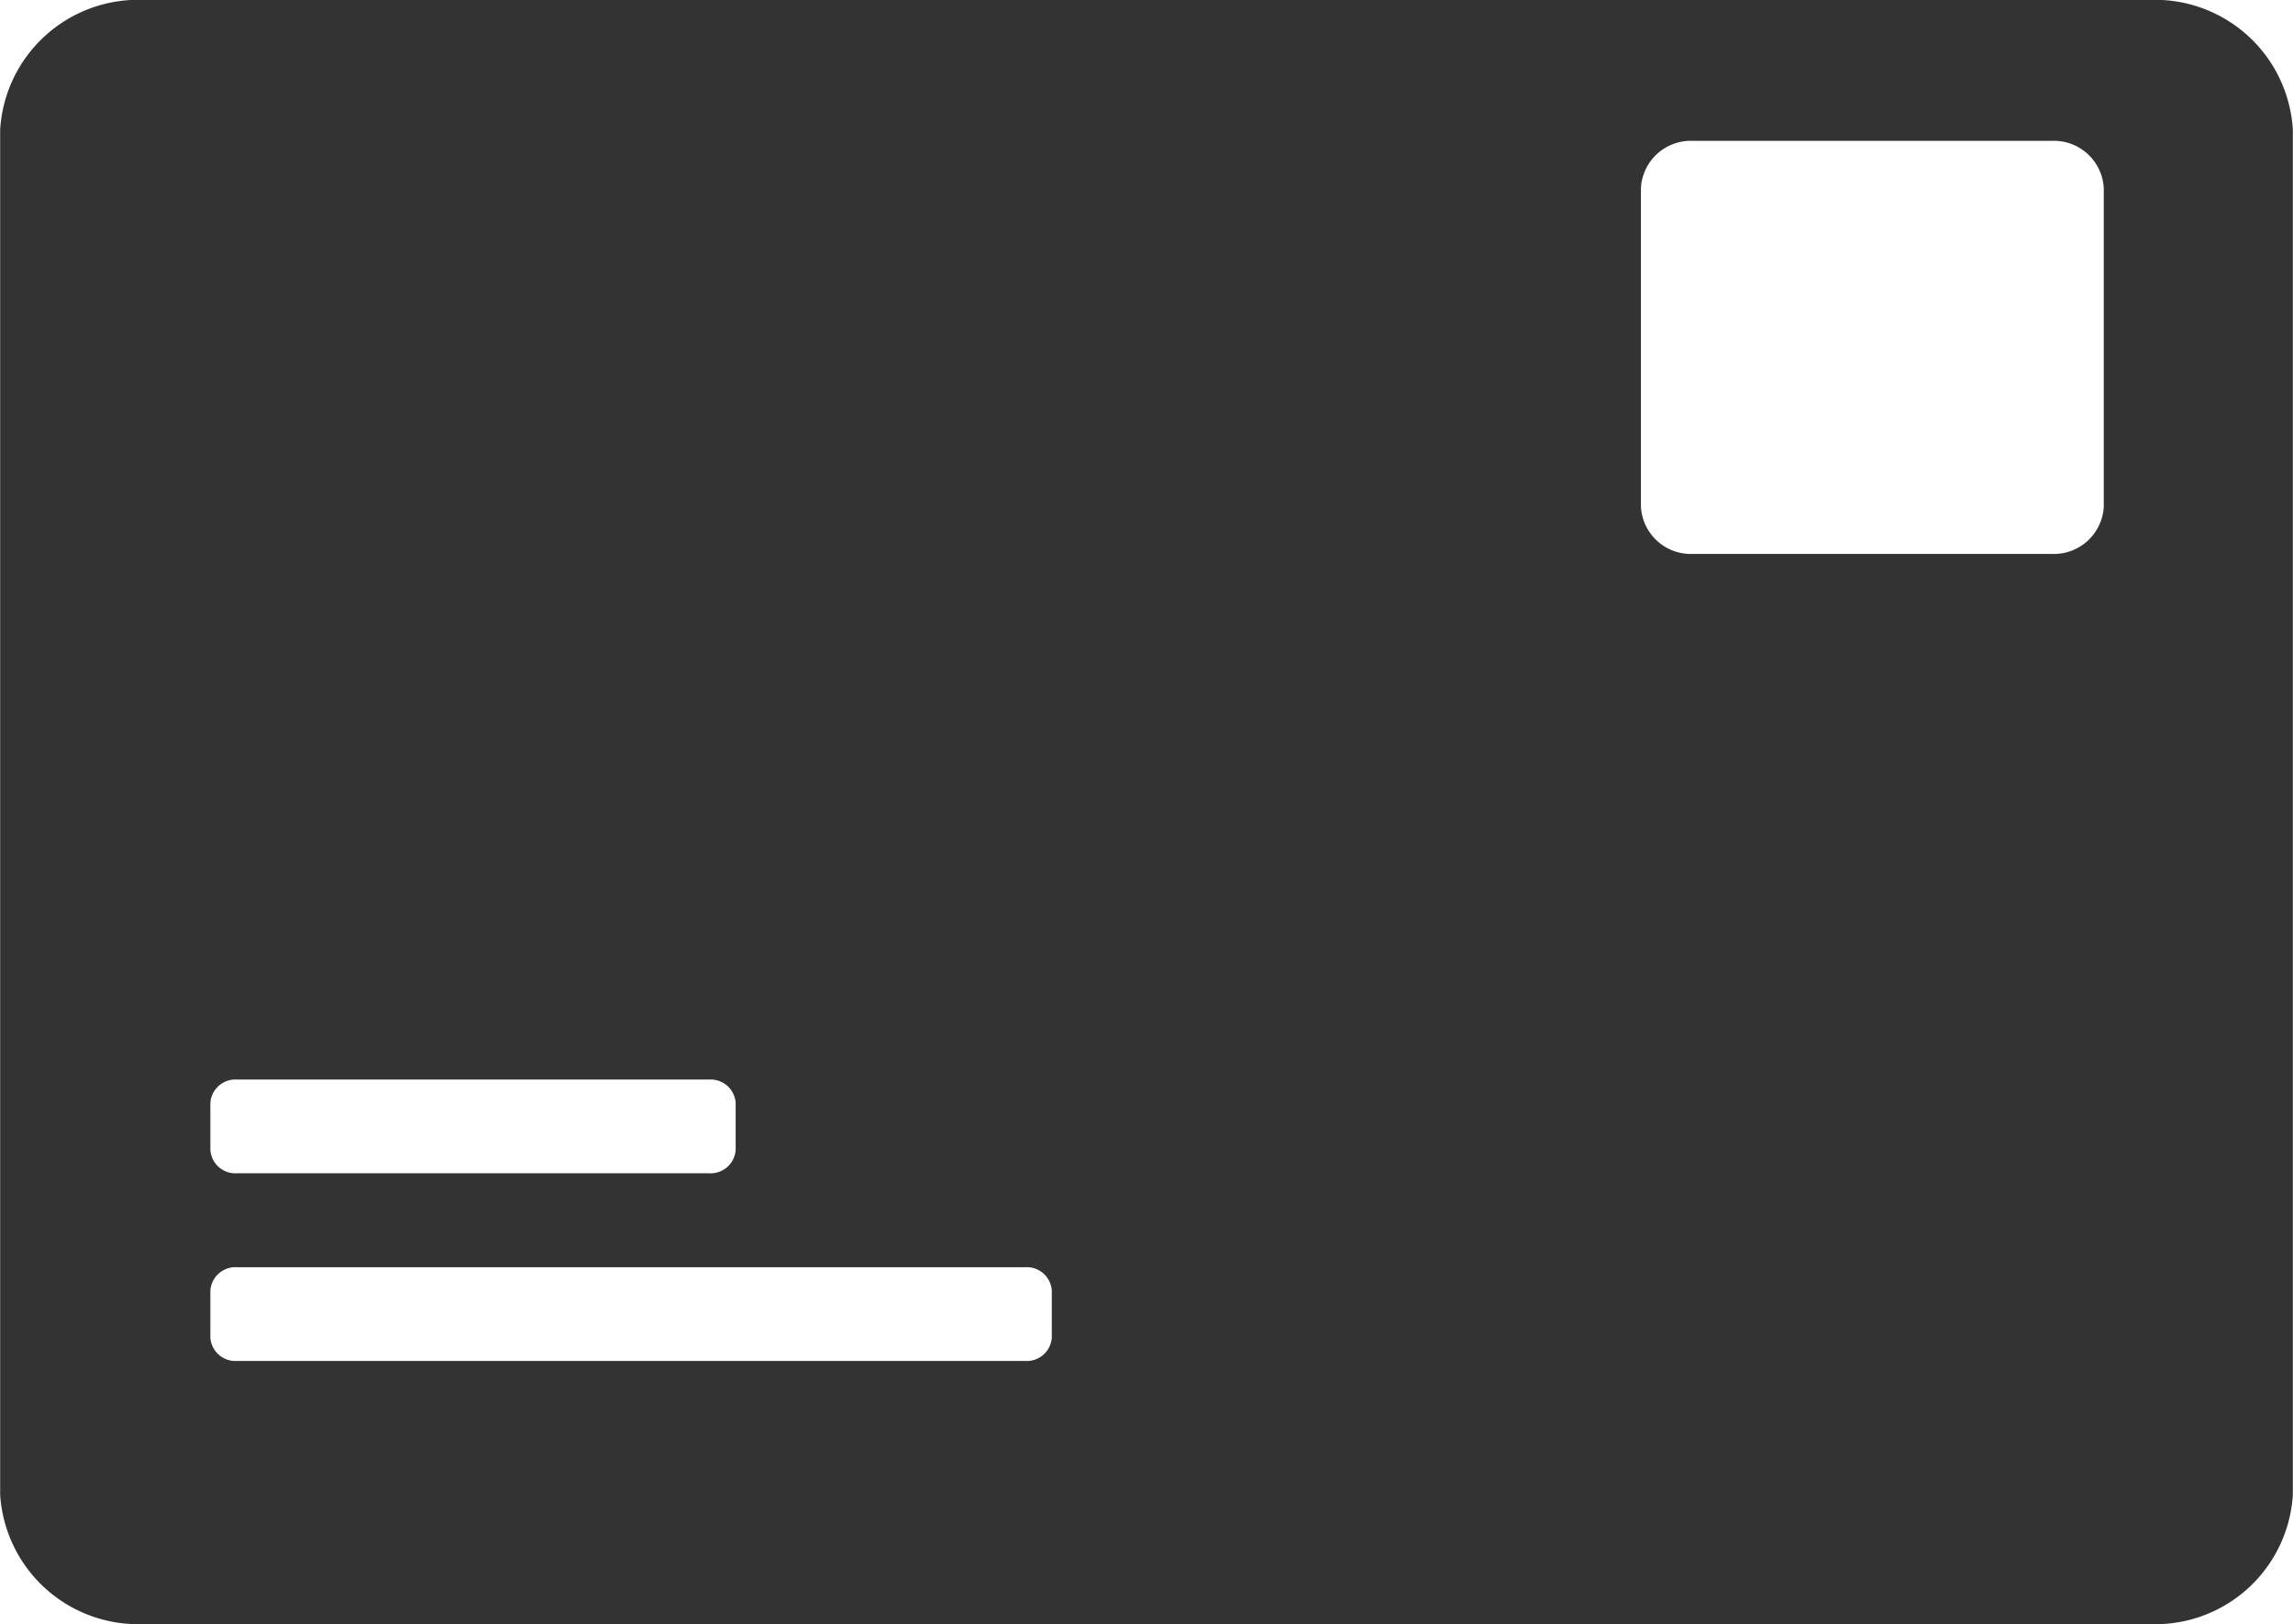
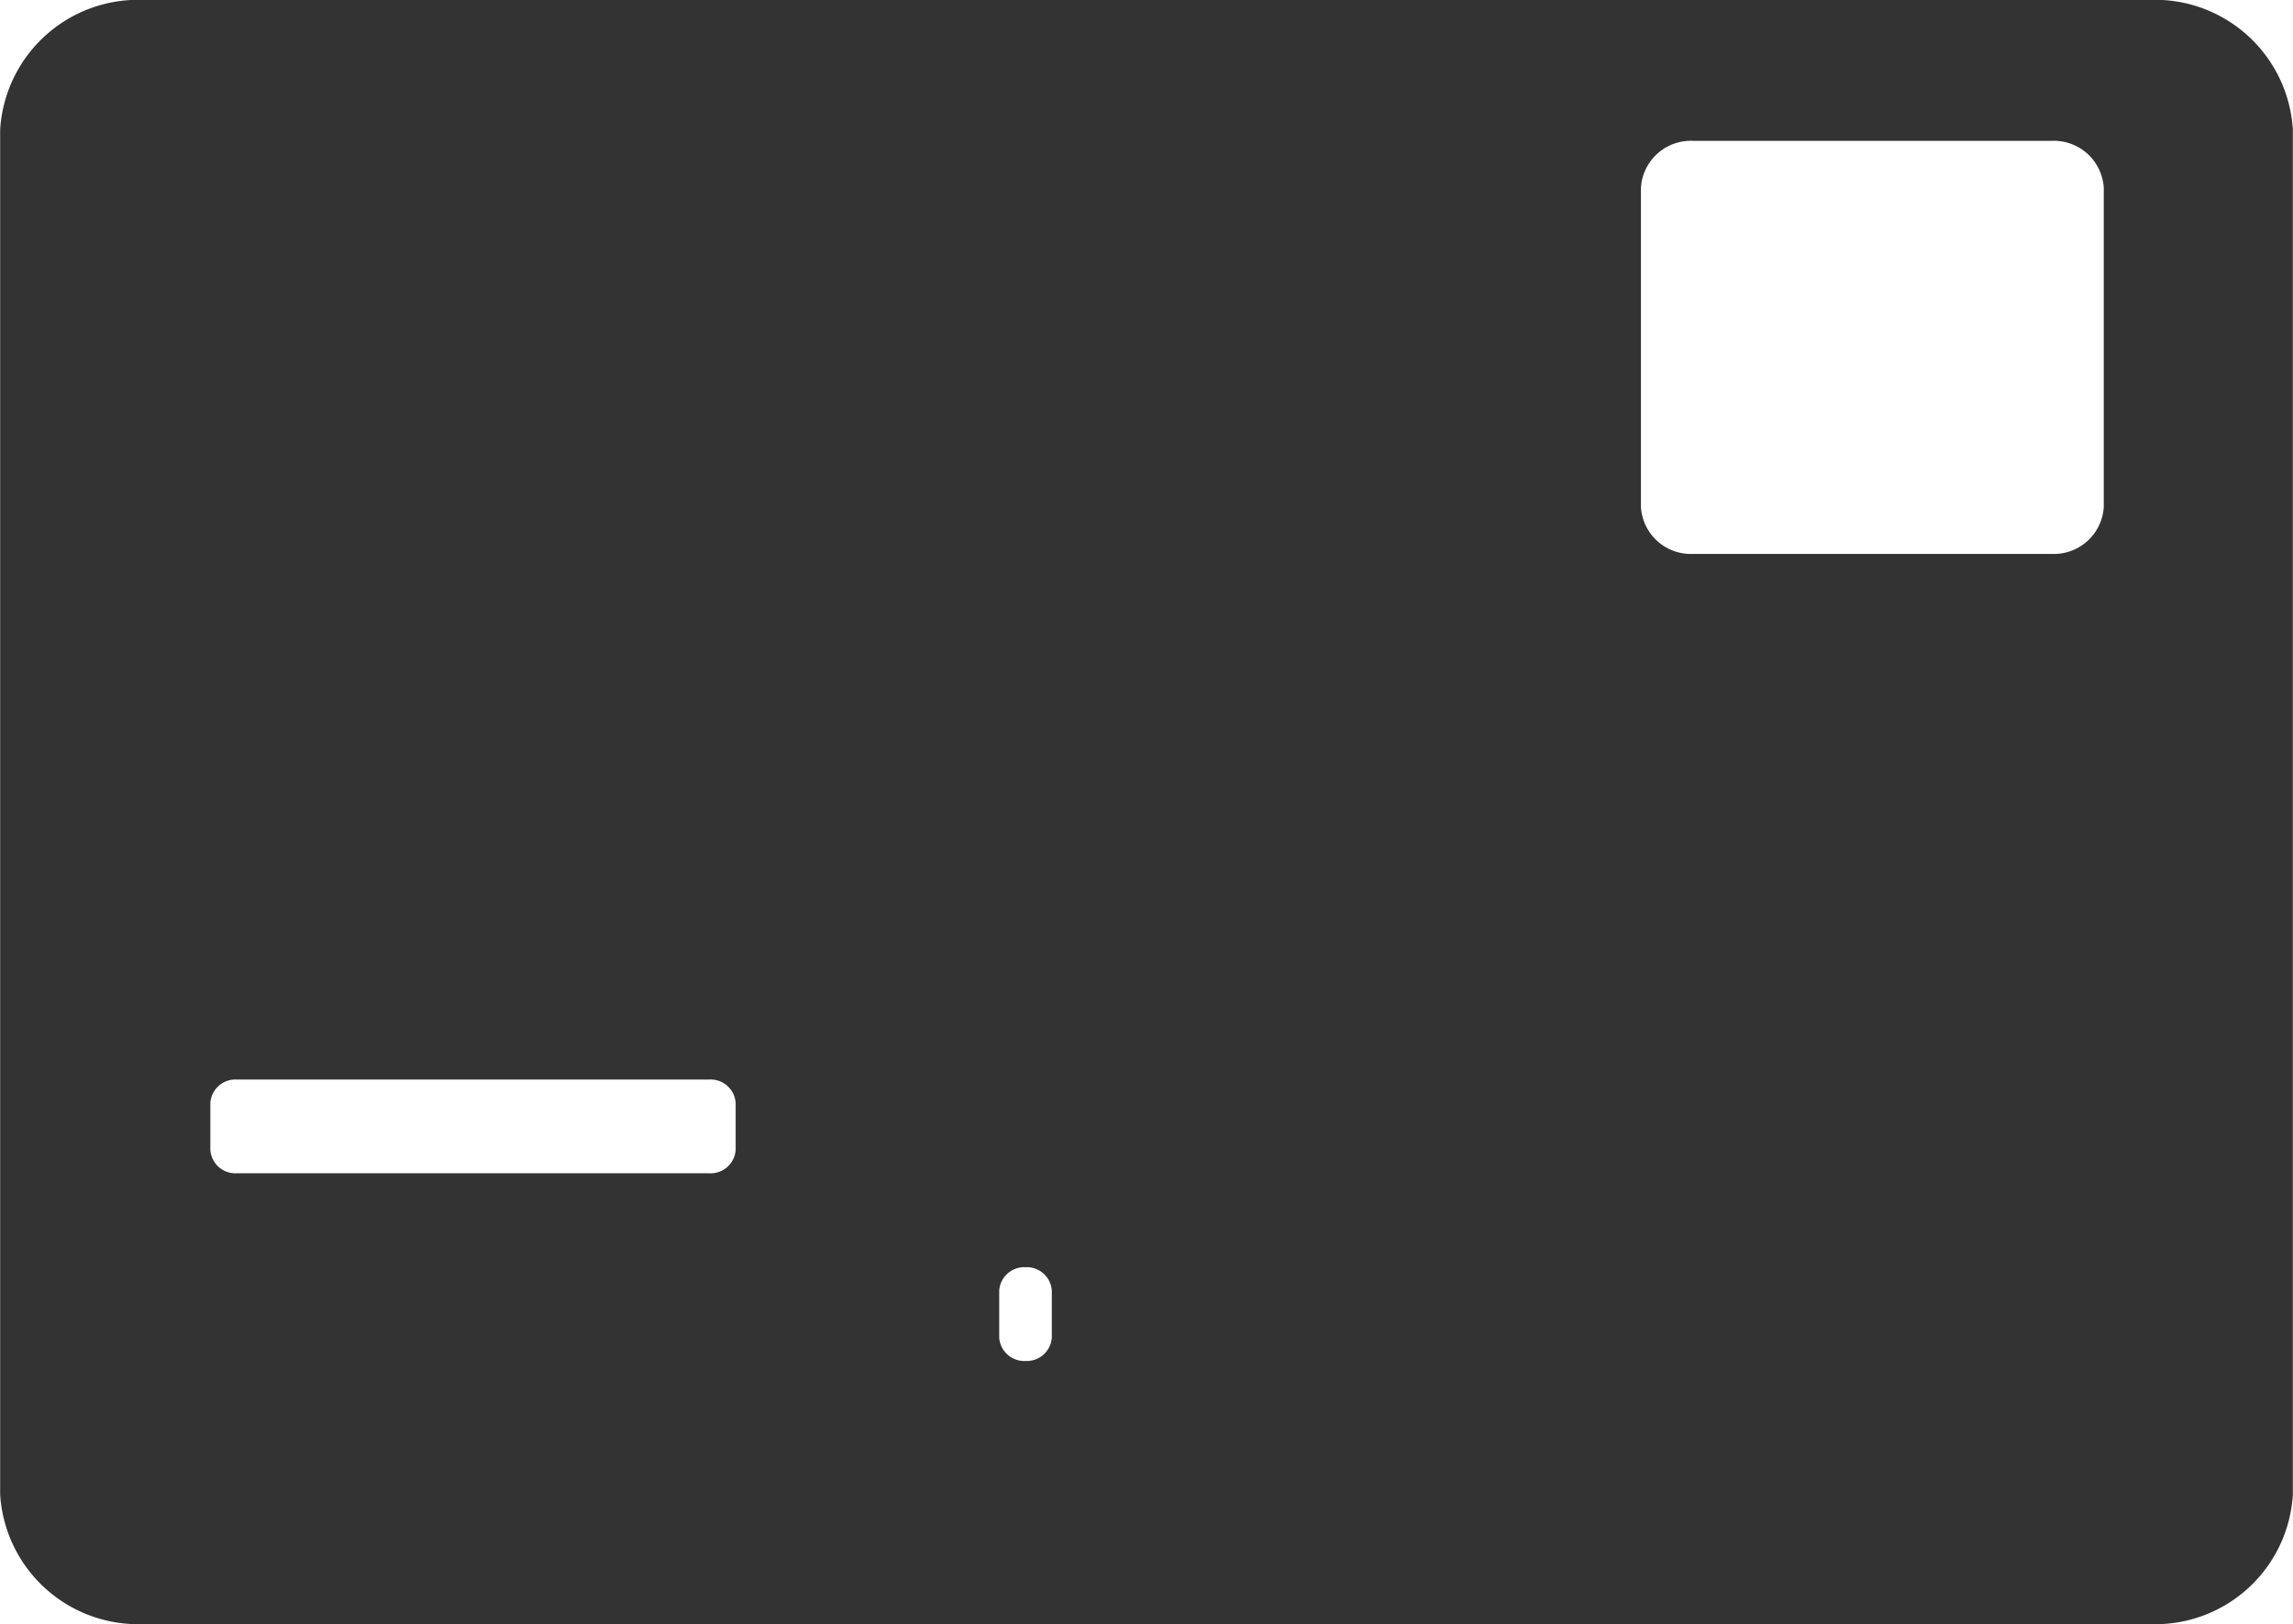
<svg xmlns="http://www.w3.org/2000/svg" width="15.086" height="10.687" viewBox="0 0 15.086 10.687">
-   <path id="路径_21789" data-name="路径 21789" d="M61.064,142.933H47.89a.91.91,0,0,0-.956.853v8.982a.91.91,0,0,0,.956.852H61.064a.907.907,0,0,0,.954-.852l0-8.982a.909.909,0,0,0-.956-.853Zm-2.989.927h2.353a.329.329,0,0,1,.346.309v2.1a.329.329,0,0,1-.346.309H58.075a.329.329,0,0,1-.346-.309v-2.1A.329.329,0,0,1,58.075,143.86Zm-9.585,6.177H51.6a.165.165,0,0,1,.173.154v.309a.165.165,0,0,1-.173.154H48.49a.165.165,0,0,1-.173-.154v-.309a.165.165,0,0,1,.173-.154Zm0,1.235h5.19a.165.165,0,0,1,.173.154v.309a.165.165,0,0,1-.173.154H48.49a.165.165,0,0,1-.173-.154v-.309a.165.165,0,0,1,.173-.154Z" transform="translate(-46.933 -142.933)" fill="#333" />
+   <path id="路径_21789" data-name="路径 21789" d="M61.064,142.933H47.89a.91.91,0,0,0-.956.853v8.982a.91.91,0,0,0,.956.852H61.064a.907.907,0,0,0,.954-.852l0-8.982a.909.909,0,0,0-.956-.853Zm-2.989.927h2.353a.329.329,0,0,1,.346.309v2.1a.329.329,0,0,1-.346.309H58.075a.329.329,0,0,1-.346-.309v-2.1A.329.329,0,0,1,58.075,143.86Zm-9.585,6.177H51.6a.165.165,0,0,1,.173.154v.309a.165.165,0,0,1-.173.154H48.49a.165.165,0,0,1-.173-.154v-.309a.165.165,0,0,1,.173-.154Zm0,1.235h5.19a.165.165,0,0,1,.173.154v.309a.165.165,0,0,1-.173.154a.165.165,0,0,1-.173-.154v-.309a.165.165,0,0,1,.173-.154Z" transform="translate(-46.933 -142.933)" fill="#333" />
</svg>